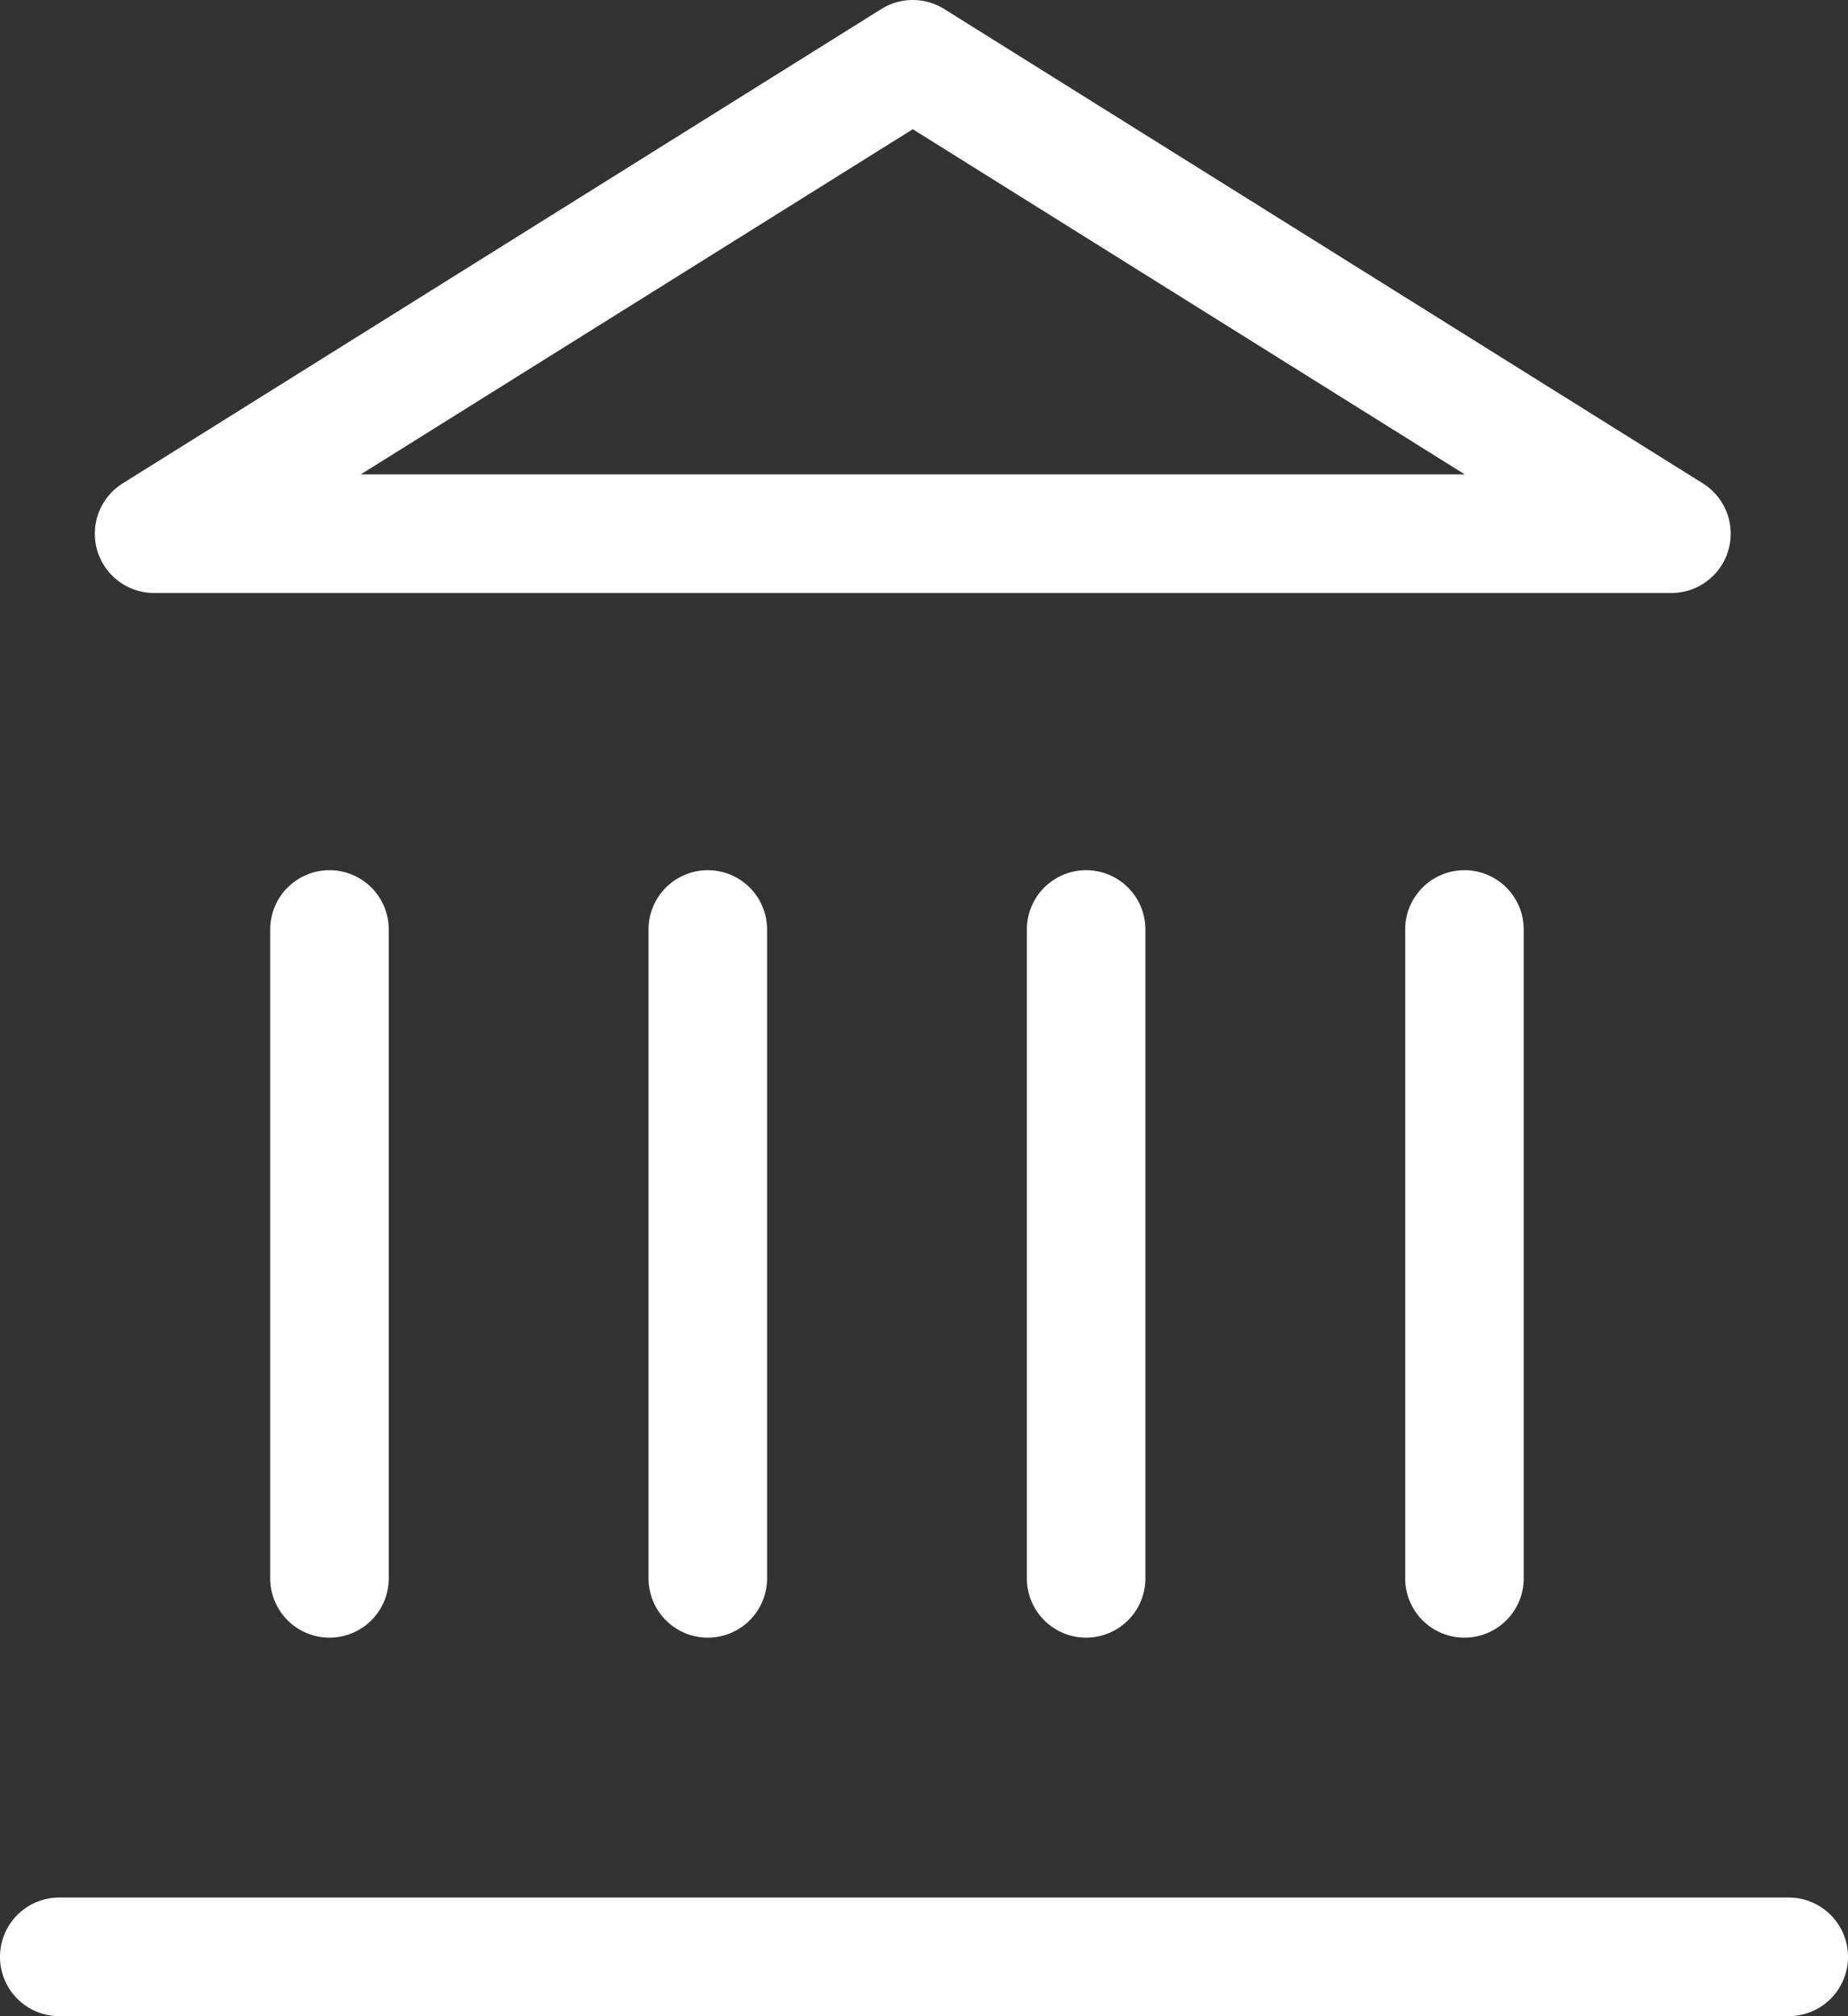
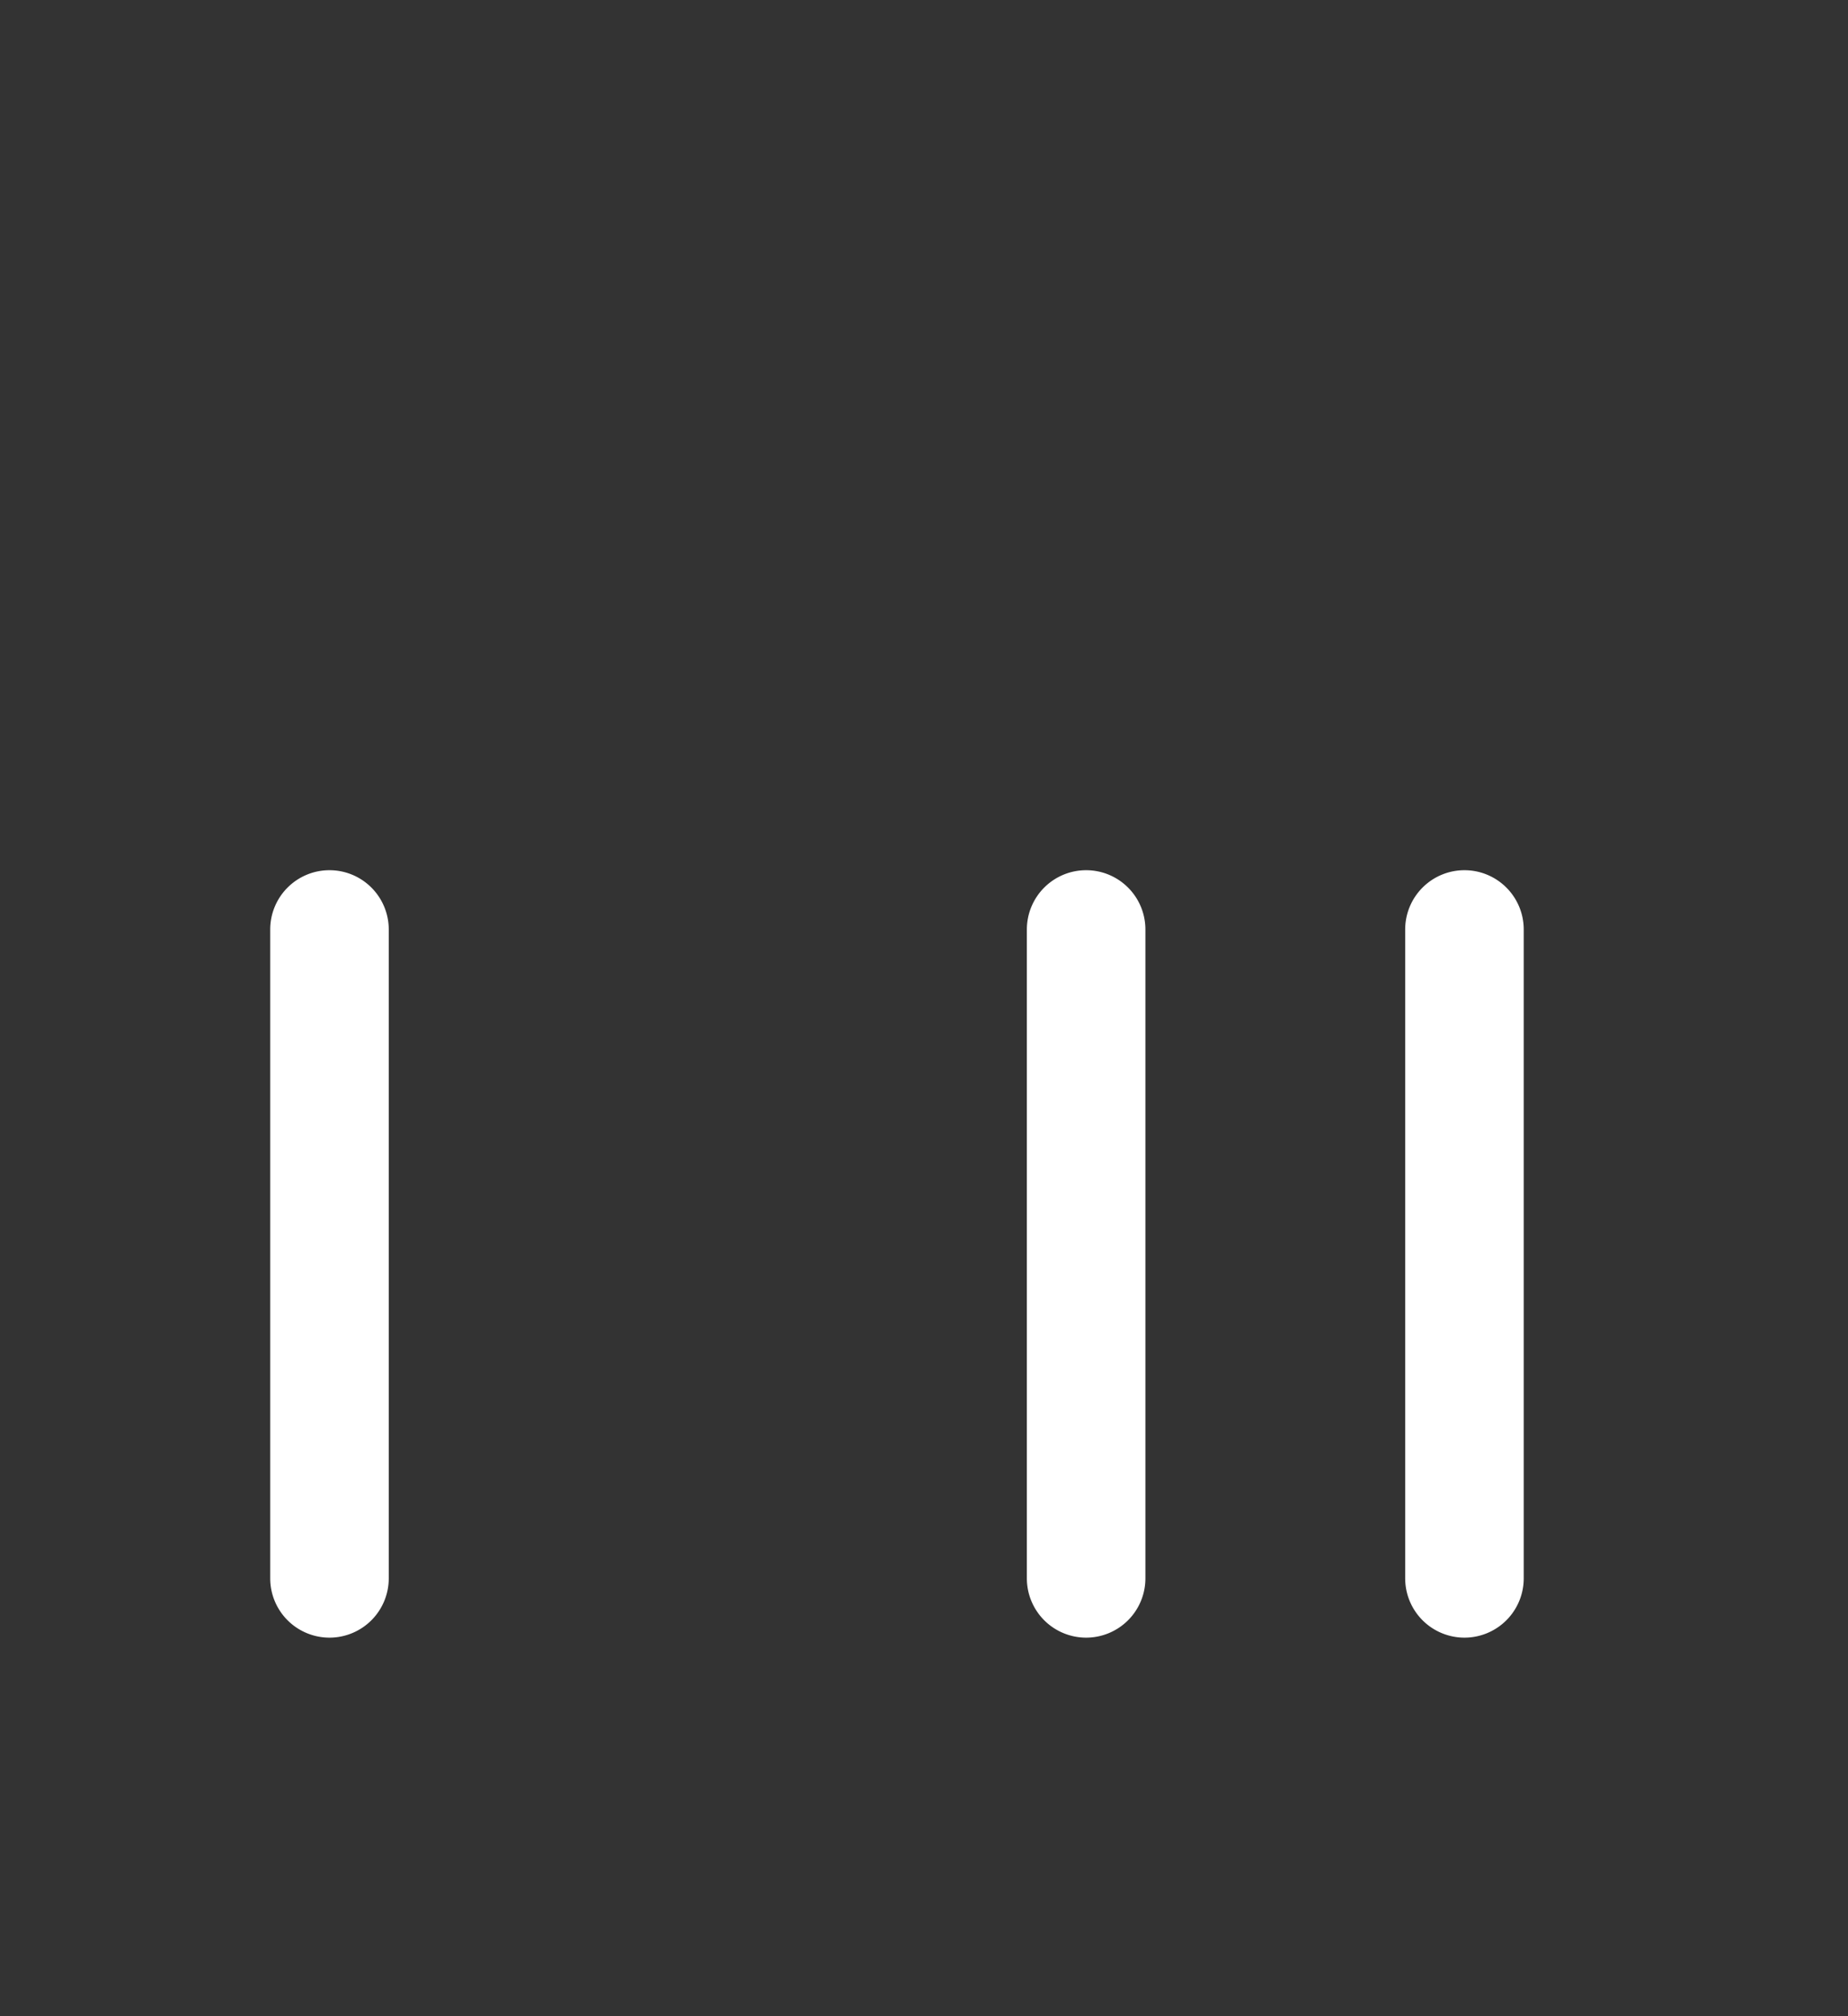
<svg xmlns="http://www.w3.org/2000/svg" width="31.179" height="34" viewBox="0 0 31.179 34">
  <rect x="0" y="0" width="31.179" height="34" fill="#333333" stroke="none" />
  <g id="icon-avantages-fiscalite" transform="translate(-2 -1)">
-     <path id="Ligne_13" data-name="Ligne 13" d="M29.179,1H0A1,1,0,0,1-1,0,1,1,0,0,1,0-1H29.179a1,1,0,0,1,1,1A1,1,0,0,1,29.179,1Z" transform="translate(3 34)" fill="#fff" />
    <path id="Ligne_14" data-name="Ligne 14" d="M0,11.942a1,1,0,0,1-1-1V0A1,1,0,0,1,0-1,1,1,0,0,1,1,0V10.942A1,1,0,0,1,0,11.942Z" transform="translate(7.559 16.675)" fill="#fff" />
-     <path id="Ligne_15" data-name="Ligne 15" d="M0,11.942a1,1,0,0,1-1-1V0A1,1,0,0,1,0-1,1,1,0,0,1,1,0V10.942A1,1,0,0,1,0,11.942Z" transform="translate(13.942 16.675)" fill="#fff" />
    <path id="Ligne_16" data-name="Ligne 16" d="M0,11.942a1,1,0,0,1-1-1V0A1,1,0,0,1,0-1,1,1,0,0,1,1,0V10.942A1,1,0,0,1,0,11.942Z" transform="translate(20.325 16.675)" fill="#fff" />
    <path id="Ligne_17" data-name="Ligne 17" d="M0,11.942a1,1,0,0,1-1-1V0A1,1,0,0,1,0-1,1,1,0,0,1,1,0V10.942A1,1,0,0,1,0,11.942Z" transform="translate(26.708 16.675)" fill="#fff" />
-     <path id="Tracé_530" data-name="Tracé 530" d="M16.8,1a1,1,0,0,1,.53.152l12.8,8A1,1,0,0,1,29.6,11H4a1,1,0,0,1-.53-1.848l12.8-8A1,1,0,0,1,16.8,1Zm9.313,8L16.8,3.179,7.487,9Z" transform="translate(0.6)" fill="#fff" />
  </g>
</svg>